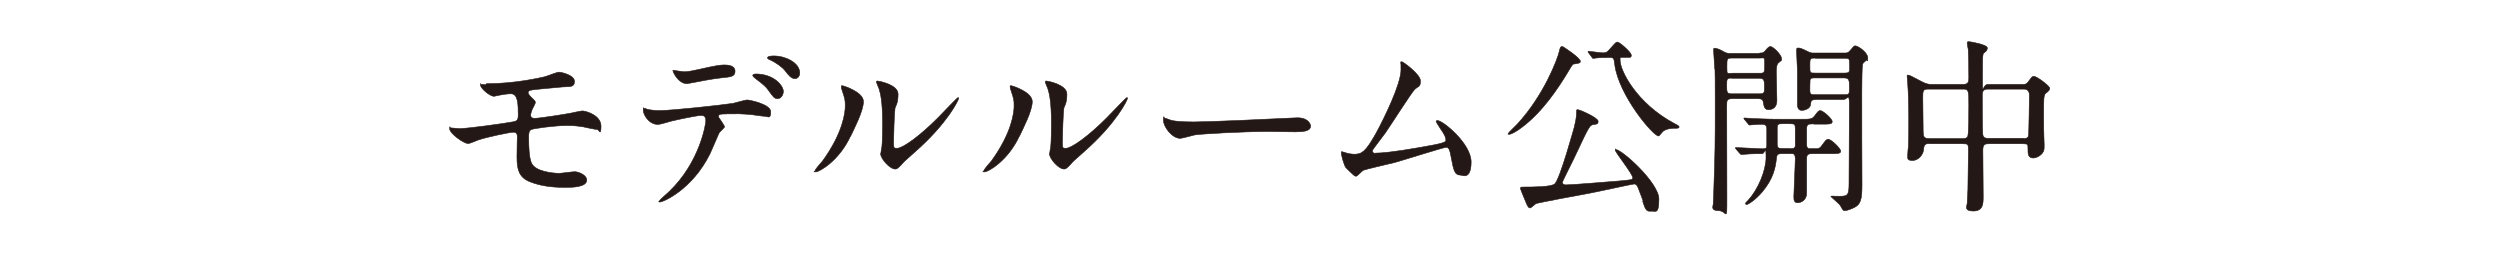
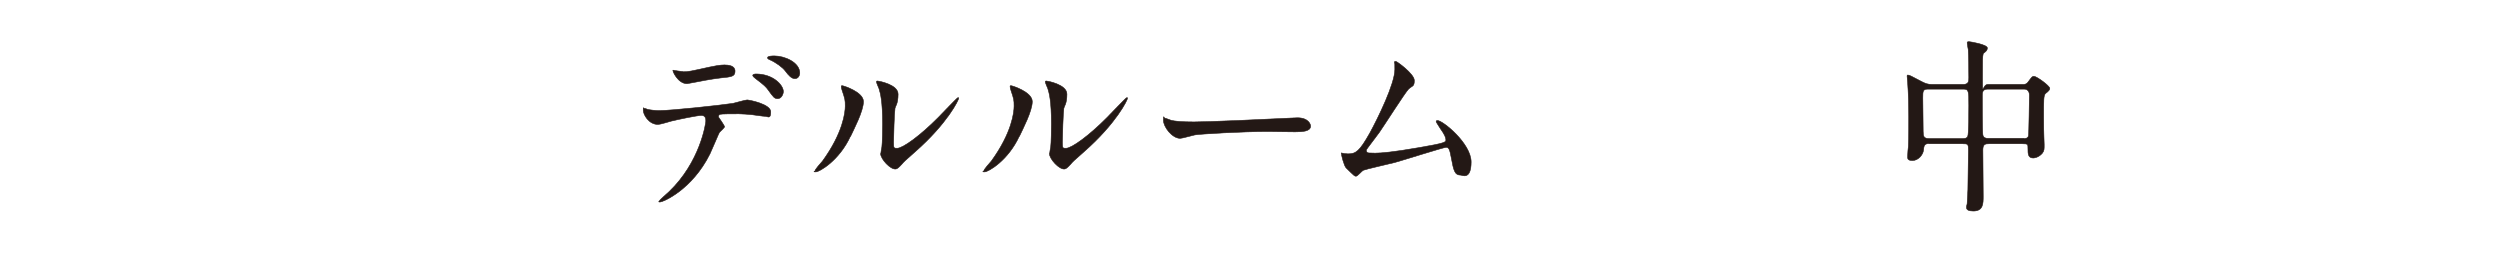
<svg xmlns="http://www.w3.org/2000/svg" id="_レイヤー_1" data-name="レイヤー_1" version="1.1" viewBox="0 0 1386 140">
  <defs>
    <style>
      .st0 {
        fill: none;
      }

      .st1 {
        fill: #231815;
        stroke: #231815;
        stroke-miterlimit: 10;
        stroke-width: .3px;
      }

      .st2 {
        clip-path: url(#clippath);
      }
    </style>
    <clipPath id="clippath">
      <rect class="st0" width="1386" height="230" />
    </clipPath>
  </defs>
  <g class="st2">
    <g>
-       <path class="st1" d="M269.7,46.4c16.2,0,30.2-3.4,32.1-3.8,1.4-.3,6.9-2.6,8.1-2.6s8.6,1.6,8.6,5.1-2.7,2.8-6.7,3.1c-11.2,1-17.2,1.6-18,1.9-.7.2-1,1-1,1.2,0,1.1,1.7,2.6,2,2.9,1.5,1.4,2,1.8,2,2.6s-1.8,3.7-2,4.5c-.3.9-.6,1.9-.6,2.4,0,1.4.8,1.9,2.2,1.9,2.8,0,17.1-2.3,20.2-2.9,1-.2,5.4-1.2,6.3-1.2,1.9,0,10.3,2.4,10.3,8.4s-1.1,1.9-2.1,1.9-6.7-1.2-7.9-1.5c-1.8-.3-4.6-.7-8.8-.7-7.5,0-18.6,1.7-19.8,2.2-1.4.6-1.5,2.1-1.5,4.2,0,13.3,1.6,14.9,2.8,16.1,3.5,3.6,12.9,4,14,4s7.5-.9,8.7-.9c2.2,0,6.7,1.9,6.7,4.6,0,4.1-8.5,4.1-11.8,4.1s-12.2,0-19.9-3.2c-5.8-2.4-7-6.7-7-13.6s.2-9.5.2-11.2-.5-2.6-2.2-2.6-15,2.7-19.7,4.4c-.8.3-4.5,1.9-5.3,1.9-2.6,0-10.3-5.7-10.3-8.1s.1-.6.6-.6,4,.4,4.7.4c4.7,0,24.9-2.8,30.1-3.8,2-.4,2.6-1.1,2.6-3.6,0-6-.1-11.9-4-11.9s-9,1.4-9.4,1.4c-2.3,0-7.5-4.4-7.5-6.2s.2-.4.3-.4c.4-.1,2.2.2,2.6.2Z" />
      <path class="st1" d="M401.6,70.3c0,.7-2.5,2.7-2.8,3.2-.3.4-4.3,10-5.2,11.8-10,20.1-26.2,26.7-27.6,26.7s-.6-.2-.6-.5,4.7-4.5,5.5-5.2c17.2-16.4,20.4-37.8,20.4-39.2s-.2-3.1-2.5-3.1-12.3,2.1-16.5,3.1c-1.1.3-6.3,1.9-7.5,1.9-5.2,0-8.2-5.6-8.2-7.9s.2-1,.7-1,1.4.4,1.6.5c1.5.4,4.6.7,6.6.7,6.7,0,33.6-2.9,40.9-4,1.2-.2,6.7-1.9,7.8-1.9s13.1,2.3,13.1,6.6-1.7,2.5-3,2.5-6.2-.8-7.3-.9c-2.2-.2-5.1-.5-7.4-.5-3.5,0-9.8,0-10.5.3-.7.4-.9,1-.7,1.6.1.3,3.3,4.5,3.3,5.4ZM378.5,39.8c3.2,0,4.4-.3,14.8-2.6,2.7-.6,6-1.2,8.3-1.2s5.9.4,5.9,3.4-1.8,3.2-7.9,3.8c-5.3.6-12.3,2-13.8,2.3-.5.1-4.6.9-4.9.9-5.1,0-8.3-7.3-7.8-7.5,0,0,4.6.8,5.4.8ZM434.3,50.7c0,1.6-1.2,4-3.1,4s-2.4-.8-5.3-4.8c-1.2-1.7-2.2-2.7-7.1-6.4-.4-.3-1.5-1.2-1.5-1.7s.9-.8,1.8-.8c9.4,0,15.2,6.1,15.2,9.8ZM443.4,40.5c0,1.2-.8,3.1-2.7,3.1s-3.5-1.8-5.3-4.2c-1.4-2-5.4-4.9-8.7-6.3-1-.4-1.2-.8-1.2-1.1,0-1,3.1-1,3.8-1,5.6,0,14.1,3.5,14.1,9.6Z" />
      <path class="st1" d="M471.5,75.5c-6.2,13.5-17.2,19.8-19.2,19.8s-.5-.3-.5-.5c0-.8,3.3-4.5,4.2-5.5,11.4-15.7,12.6-27,12.6-30.5s-.1-3.8-1.8-8.9c-.2-.7-.4-1.4-.4-1.9s.1-.5.5-.5c.7,0,11.8,3.5,11.8,8.8s-5.3,15.3-7.1,19.2ZM488.3,85.2c0-.5.5-3.2.6-3.7.3-2,.4-10.2.4-12.8,0-12.7-1.2-17-2-19.6-.2-.5-1.4-3.2-1.4-3.7s.4-.5.6-.5c.5,0,11.4,1.9,11.4,7.3s-1.5,6.7-1.7,7.8c-.4,2.8-.8,15.4-.8,18.8s.1,3.4,2,3.4c3.1,0,12.7-6.9,22.7-17,1.8-1.8,10.6-11.1,11-11.1s.4.2.4.4c0,.8-6,13.7-24.2,29.7-5.4,4.7-6.4,5.7-7.2,6.7-1.8,2-2.7,2.7-3.4,2.8-3,.5-8.5-5.6-8.5-8.5Z" />
      <path class="st1" d="M565.1,75.5c-6.2,13.5-17.2,19.8-19.2,19.8s-.5-.3-.5-.5c0-.8,3.3-4.5,4.2-5.5,11.4-15.7,12.6-27,12.6-30.5s-.1-3.8-1.8-8.9c-.2-.7-.4-1.4-.4-1.9s.1-.5.5-.5c.7,0,11.8,3.5,11.8,8.8s-5.3,15.3-7.1,19.2ZM581.9,85.2c0-.5.5-3.2.6-3.7.3-2,.4-10.2.4-12.8,0-12.7-1.2-17-2-19.6-.2-.5-1.4-3.2-1.4-3.7s.4-.5.6-.5c.5,0,11.4,1.9,11.4,7.3s-1.5,6.7-1.7,7.8c-.4,2.8-.8,15.4-.8,18.8s.1,3.4,2,3.4c3.1,0,12.7-6.9,22.7-17,1.8-1.8,10.6-11.1,11-11.1s.4.2.4.4c0,.8-6,13.7-24.2,29.7-5.4,4.7-6.4,5.7-7.2,6.7-1.8,2-2.7,2.7-3.4,2.8-3,.5-8.5-5.6-8.5-8.5Z" />
      <path class="st1" d="M717,65.4c.6,0,1.8-.1,2.3-.1,6.3,0,7.3,3.8,7.3,4.6,0,2.9-4.3,3.2-8.6,3.2s-12.8-.2-14.9-.2c-14.4,0-38.2,1.4-40.7,1.9-1.2.2-6.9,1.9-8.1,1.9-4.5,0-9.3-6.4-9.3-10s.3-1.2.8-1.2,3,1.1,3.5,1.2c1.8.5,6,.9,12.7.9s39.7-1.4,54.9-2.2Z" />
-       <path class="st1" d="M762.4,84.9c3.2,0,10.2-.6,23.9-3,15.3-2.6,15.3-3.1,15.3-4.4s-.9-3.2-3-6.1c-.8-1.4-2.4-3.6-2.4-4s.3-.6.7-.6c3,0,18.7,12.8,18.7,23s-5,7.3-5.7,7.3c-3.5,0-4-2.6-5.3-9.5-.9-5-1.4-5.9-2.9-5.9s-24,7.2-28.5,8.4c-2.8.7-16.4,3.8-17.4,4.3-.7.3-3.2,3.3-4,3.3s-.9-.1-5.5-4.6c-1.2-1.2-2.7-7.3-2.7-8.3s0-.7.4-.7,2.6.8,3,.9c.8.2,2.5.5,3.7.5,4.4,0,6.4-1.4,12.1-11.5,4.6-8.4,13.9-27.4,13.9-35.3s-.2-3-.2-3.4.1-1.1.7-1.1,10.3,7,10.3,10.6-1.1,2.8-3.2,4.8c-1.7,1.6-13.6,20.3-16.2,24-1.1,1.6-7.1,9.3-7.2,9.7-.1,1,.4,1.7,1.4,1.7Z" />
-       <path class="st1" d="M876.1,34c0,.9-.2,1-3.5,1.5-.7,0-1,.5-3.5,4.7-5.1,8.4-13.8,21.8-25.5,30.5-3.1,2.4-6,3.8-6.9,3.8s-.6,0-.6-.4,4.4-4.5,5.1-5.3c14.9-16.2,22.3-36.2,23.2-40.1.6-2.9,1.1-2.9,1.6-2.9s.7.3,1,.4c.3.2,9.2,5.9,9.2,7.9ZM911,111.6c-.3-.8-2.5-6.8-3-7.9-.5-1-1-1.7-2-1.7s-21.6,4.6-25.7,5.3c-4.6.8-27.1,5-28.8,5.6-.5.3-2.7,2.4-3.2,2.4-.9,0-1.4-.9-2.3-3.1-1.1-2.6-3.1-7.4-3.1-7.8,0-.6.5-.7,1.2-.7,5.5,0,16.1,0,17.9-1.8,3-3,10.7-31.3,10.8-31.5.6-2.5,1.2-5.2,1.2-7.7s.2-1.8,1.1-1.8,10.9,4.4,10.9,6.3-.9,1.5-2.7,1.9c-1.9.4-2.1.4-9.5,16.2-1.1,2.6-7.6,15.1-7.6,15.8,0,1.1,1.2,1.4,2,1.4,3.5,0,28.4-2.1,29.8-2.2,6.4-.6,7.2-.6,7.2-1.7,0-2.2-9.7-14.1-9.7-15.4s.2-.3.3-.3c3.3,0,23.9,18.4,23.9,27.5s-2.1,6.3-4.6,6.7c-2.4.2-3-1.2-4.4-5.5ZM880.7,29.3c-.1-.1-.3-.5-.3-.7s.1-.2.2-.2c.8,0,6.8.9,8,.9,2.1,0,2.5-.5,4.1-2.3,2.9-3.3,3.3-3.7,4-3.7,1.2,0,7.7,5.7,7.7,7.3s-.9,1.2-3.8,1.2-2.4,0-2.4,1.7c0,5.4,8.8,23.6,30.1,35,2.4,1.2,2.6,1.5,2.6,1.9,0,.7-1,.7-1.8.7-2.5,0-5,.2-7,1.6-.5.3-2.1,2.7-2.6,2.7-3,0-22.2-22.7-24.3-39.7-.4-3.2-.5-3.8-2.5-3.8-4.6,0-5.3,0-7.2.2-.3,0-2,.3-2.4.3-.2-.2-.4-.5-.5-.6l-1.8-2.4Z" />
-       <path class="st1" d="M975.6,29.4c1.2,0,1.9,0,2.9-1.1.6-.7,1.9-2.5,3-2.5,1.7,0,6.2,4.8,6.2,6.6s-.1.8-1.9,2.6c-1,1-1,3.5-1,5.1s.3,13,.3,15.5c0,5.1-3.8,5.2-4.6,5.2-2.2,0-2.5-1.5-3-4.4-.3-1.7-1.8-1.7-3.3-1.7h-13.4c-3.5,0-3.5.8-3.5,4.1,0,14.1.1,36.8.1,51s0,7-4.6,7-3-2.6-3-3.6.2-2.8.2-4.1c.9-26.5.9-28.3.9-52.5s-.2-16.5-.3-19c-.1-1.1-.6-9.6-.6-9.9s0-1,.4-1c1.9,0,4.2,1.4,5.1,1.9,1.8,1,2.5,1,4,1h16.1ZM960,43.3c-2.7,0-2.7.5-2.7,4.1s0,4.6,2.7,4.6h15.5c2.7,0,2.7-.6,2.7-3.8s0-4.8-2.7-4.8h-15.5ZM975.4,40.6c2.9,0,2.9-.2,2.9-4.8s0-3.6-2.9-3.6h-15.1c-2.9,0-2.9.2-2.9,4.8s0,3.6,2.9,3.6h15.1ZM1005.4,68.7c-2.7,0-3.8,0-3.8,2.8v8.5c0,1.1.1,2.4,1.7,2.4h3.6c.9,0,2,0,3.1-1.7,2.4-3.2,2.6-3.5,3.6-3.5,1.6,0,6.9,5.1,6.9,6.6s-2.2,1.4-5.5,1.4h-10.1c-2.4,0-3.3.3-3.3,2.9v19.1c0,3.6-3,5.2-4.9,5.2s-2.2-1.2-2.2-3.4.8-17.7.8-21-1.4-2.8-3.3-2.8h-3.6c-2.5,0-3.3.1-3.5,2.5-.6,5.3-1.7,11.3-7.9,18.7-4.3,5-8.1,7-8.6,7s-.7-.3-.7-.6.2-.4,1.6-1.9c5.4-5.9,9.8-16.4,9.8-23.7s-.7-2-2.1-2-6.1,0-9.3.3c-.3,0-1.9.2-2.2.2s-.6-.2-.9-.6l-2.1-2.4c-.3-.3-.4-.6-.4-.7,0-.2.2-.2.4-.2,2.1,0,12.4.7,14.7.7s2.3-.6,2.3-2.3v-8.6c0-1.4-.2-2.7-2.7-2.7s-5.9.4-6.7.4-.5-.2-.9-.6l-2-2.4c-.3-.3-.4-.6-.4-.7,0-.2.2-.2.3-.2.7,0,3.8.3,4.6.3,3,.1,8.4.4,14.4.4h13.1c4.5,0,5.4-.1,6.7-1.7,2.1-2.8,2.4-3.1,3.3-3.1,1.4,0,6.6,4.5,6.6,6.1s-2.2,1.4-5.5,1.4h-4.6ZM992,82.4c2.1,0,3.1,0,3.3-1.5v-9.3c0-2.9-.3-3-3.3-3h-3.4c-2.6,0-3.3,0-3.3,2.5v8.7c0,2.5.8,2.5,3.3,2.5h3.4ZM1022.5,29.4c1.4,0,2.2,0,3.5-1.7,1.2-1.5,1.9-2.3,2.5-2.3,1.6,0,7,3.7,7,6.7s-.4,1-.5,1.1c-1.8,1.4-2.1,1.7-2.4,2.5-.3,1-.4,10.6-.4,14.9-.1,7.4.1,43.7.1,51.9s-.8,10.6-4,12.4c-1.9,1-4.5,1.9-5.5,1.9s-1-.2-2.5-2.8c-.5-1-5.3-4.9-5.3-5,0-.3.6-.3.8-.3,1.1.1,3,.1,4.2.1,4.5,0,5.1-.6,5.1-7.4s.2-36.5.2-43.4-1.1-2.8-3.4-2.8h-14.7c-3.1,0-3.2.6-3.4,2.7-.3,2.8-4.1,3.3-4.7,3.3-1.2,0-2.6-.4-2.6-3.3v-18.6c0-1.7-.5-9.3-.5-11s.2-1.7,1.1-1.7,2,.4,5.4,2.1c1.5.7,2,.7,3.2.7h16.7ZM1006.4,32.2c-3,0-3,.2-3,4.3s0,4,3,4h16c1.6,0,3,0,3-1.9s0-5-.2-5.4c-.3-.9-1.2-.9-2.8-.9h-16ZM1006.5,43.2c-2.1,0-2.8,0-3,1.4-.1.4-.1,5-.1,5.6,0,2.3.8,2.3,3.1,2.3h15.8c3,0,3-.1,3-4s0-5.3-3-5.3h-15.8Z" />
+       <path class="st1" d="M762.4,84.9c3.2,0,10.2-.6,23.9-3,15.3-2.6,15.3-3.1,15.3-4.4s-.9-3.2-3-6.1c-.8-1.4-2.4-3.6-2.4-4s.3-.6.7-.6c3,0,18.7,12.8,18.7,23s-5,7.3-5.7,7.3c-3.5,0-4-2.6-5.3-9.5-.9-5-1.4-5.9-2.9-5.9s-24,7.2-28.5,8.4c-2.8.7-16.4,3.8-17.4,4.3-.7.3-3.2,3.3-4,3.3s-.9-.1-5.5-4.6c-1.2-1.2-2.7-7.3-2.7-8.3c.8.2,2.5.5,3.7.5,4.4,0,6.4-1.4,12.1-11.5,4.6-8.4,13.9-27.4,13.9-35.3s-.2-3-.2-3.4.1-1.1.7-1.1,10.3,7,10.3,10.6-1.1,2.8-3.2,4.8c-1.7,1.6-13.6,20.3-16.2,24-1.1,1.6-7.1,9.3-7.2,9.7-.1,1,.4,1.7,1.4,1.7Z" />
      <path class="st1" d="M1069.4,79.6c-2.6,0-2.8,1.4-3,3.6-.3,2.7-3,5.8-6.1,5.8s-2.7-1.4-2.7-2.7.3-4.3.4-5.1c.2-4,.2-13.7.2-16.5,0-6.6-.2-13.3-.6-18.8,0-.5-.3-3.4-.3-3.6,0-.3,0-.7.3-.7.9,0,1.7.4,7.9,3.7,2,1,3.2,1.5,5.6,1.5h17.3c3.1,0,3.1-1.9,3.1-3.8,0-3.1-.1-12.6-.3-15.5-.1-.6-.6-3.2-.6-3.8s.6-.6,1-.6c.7,0,10.2,1.6,10.2,3.5s-2.2,2.7-2.3,3.2c-.4,1.8-.4,2.6-.4,13.6s0,3.4,2.9,3.4h19.3c1.1,0,2.2,0,3.2-1.5,2-2.7,2.2-3,3.1-3,1.5,0,8.8,5.3,8.8,6.7s-2.3,2.6-2.6,3.1c-.8,1.5-.8,2.7-.8,13.1s.3,12.5.3,14.9.1,3.4-1,4.8c-2.1,2.5-4.6,2.7-5.1,2.7-2.9,0-2.9-2.5-2.9-5.1s0-2.8-3-2.8h-18.7c-1.9,0-3.3.2-3.3,3.4s.2,21.6.2,25.7,0,8.2-5.5,8.2-3.4-3.1-3.4-4.2.4-6.4.4-7.7c.1-3.6.3-18.3.3-21.8s-.3-3.6-3.1-3.6h-18.7ZM1088.2,76.8c.8,0,2.2,0,2.7-1.2.6-1.2.6-14.4.6-17,0-8.3,0-9.2-3.2-9.2h-19.3c-3,0-3,1.1-3,4.9s.2,15.5.2,18.5.5,4,3.2,4h18.8ZM1121.9,76.8c.9,0,2.4,0,2.7-1.6.2-.7.5-20.4.5-22.4s-.9-3.4-3-3.4h-20.1c-3,0-3,2.1-3,3.5,0,2.7,0,20.7.3,21.9.3,1.6,1.5,1.9,2.8,1.9h19.8Z" />
    </g>
  </g>
</svg>